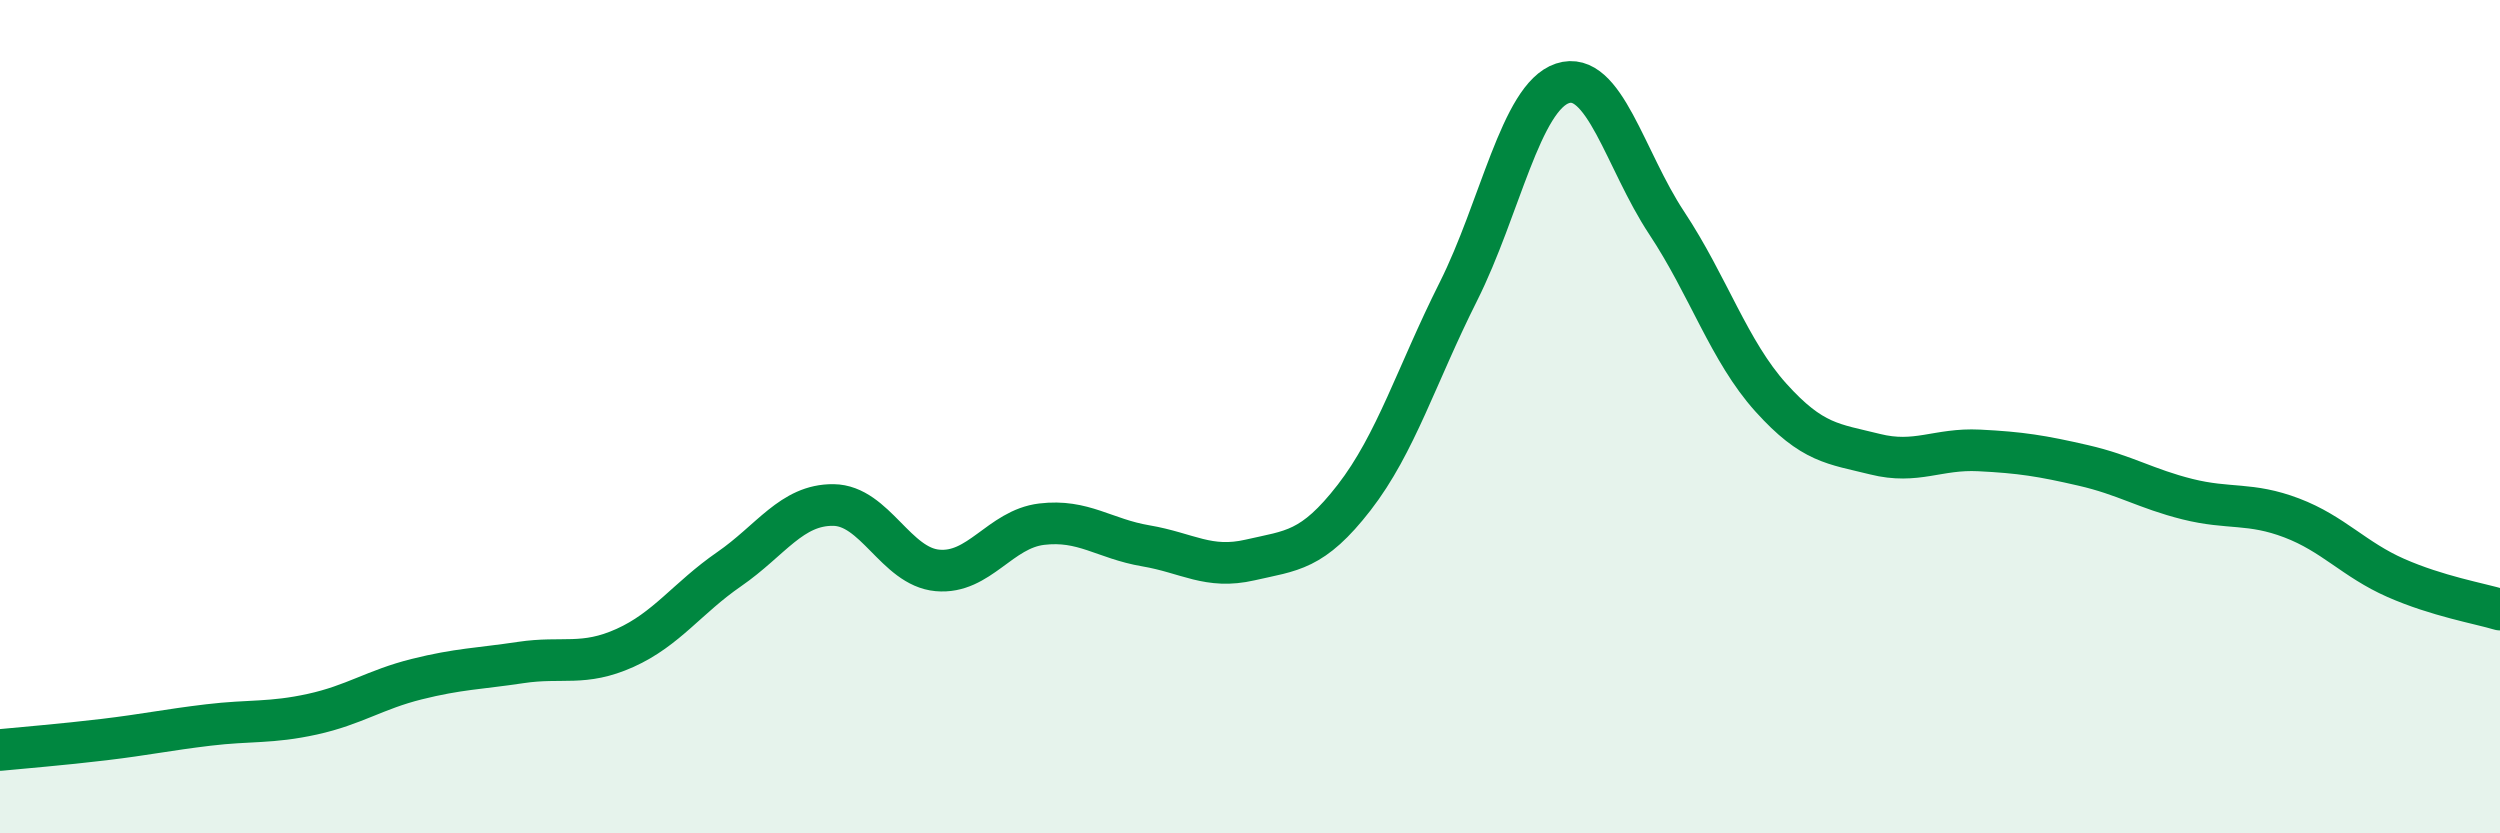
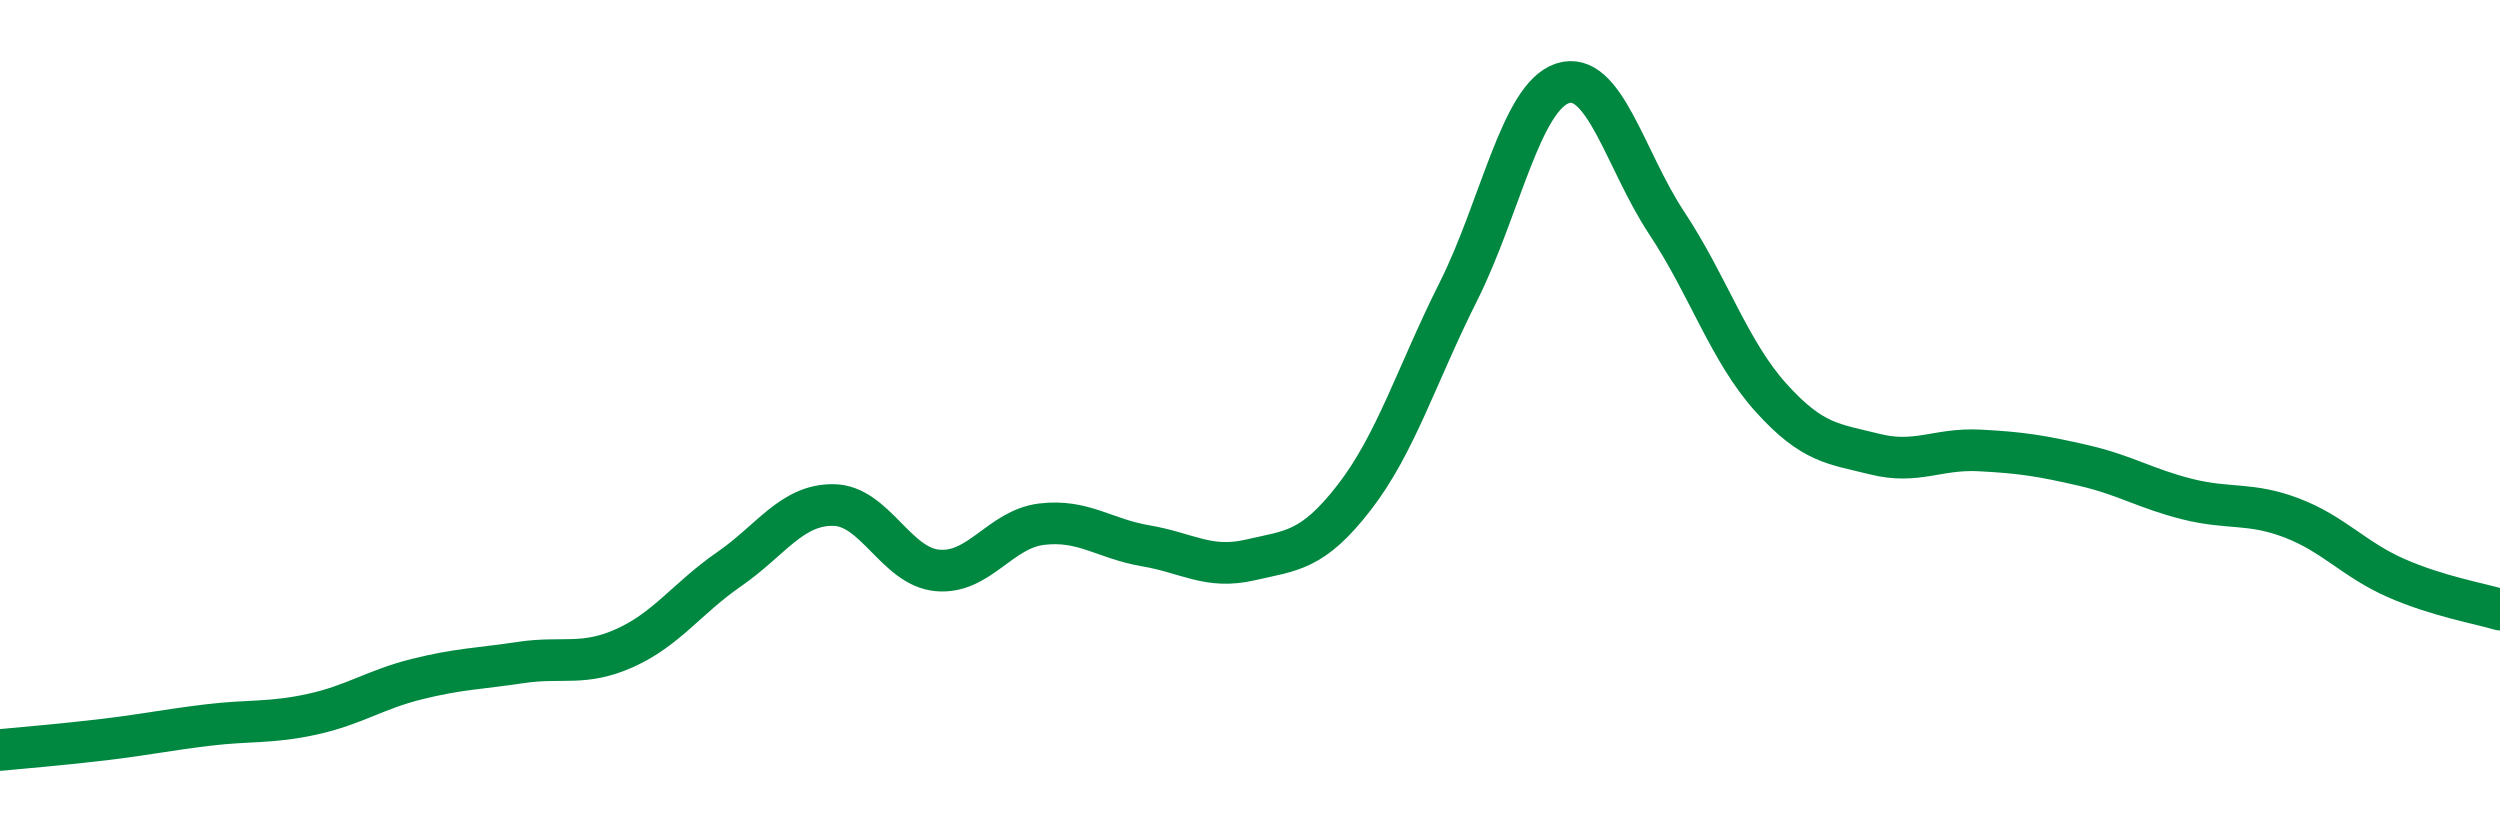
<svg xmlns="http://www.w3.org/2000/svg" width="60" height="20" viewBox="0 0 60 20">
-   <path d="M 0,18 C 0.5,17.95 1.5,17.87 2.5,17.75 C 3.5,17.63 4,17.52 5,17.4 C 6,17.28 6.5,17.36 7.5,17.14 C 8.5,16.92 9,16.55 10,16.3 C 11,16.05 11.5,16.05 12.5,15.9 C 13.5,15.75 14,16 15,15.55 C 16,15.1 16.5,14.35 17.5,13.66 C 18.5,12.97 19,12.11 20,12.12 C 21,12.13 21.5,13.6 22.5,13.69 C 23.5,13.78 24,12.7 25,12.58 C 26,12.46 26.5,12.93 27.5,13.1 C 28.5,13.27 29,13.67 30,13.44 C 31,13.21 31.5,13.23 32.5,11.94 C 33.5,10.65 34,8.99 35,7 C 36,5.01 36.5,2.33 37.5,2 C 38.5,1.67 39,3.84 40,5.35 C 41,6.86 41.5,8.43 42.5,9.54 C 43.5,10.65 44,10.65 45,10.9 C 46,11.15 46.5,10.76 47.5,10.81 C 48.5,10.86 49,10.94 50,11.17 C 51,11.4 51.5,11.73 52.5,11.98 C 53.5,12.23 54,12.05 55,12.43 C 56,12.81 56.5,13.43 57.5,13.87 C 58.5,14.31 59.5,14.48 60,14.63L60 20L0 20Z" fill="#008740" opacity="0.1" stroke-linecap="round" stroke-linejoin="round" />
  <path d="M 0,18 C 0.5,17.95 1.5,17.87 2.5,17.75 C 3.5,17.63 4,17.52 5,17.4 C 6,17.28 6.5,17.36 7.5,17.14 C 8.5,16.92 9,16.55 10,16.3 C 11,16.05 11.5,16.05 12.5,15.9 C 13.5,15.75 14,16 15,15.55 C 16,15.1 16.5,14.35 17.5,13.66 C 18.5,12.97 19,12.11 20,12.12 C 21,12.13 21.5,13.6 22.5,13.69 C 23.5,13.78 24,12.7 25,12.58 C 26,12.46 26.5,12.93 27.5,13.1 C 28.5,13.27 29,13.67 30,13.44 C 31,13.21 31.5,13.23 32.5,11.94 C 33.5,10.65 34,8.99 35,7 C 36,5.01 36.5,2.33 37.5,2 C 38.5,1.67 39,3.84 40,5.35 C 41,6.86 41.5,8.43 42.5,9.54 C 43.5,10.65 44,10.65 45,10.9 C 46,11.15 46.5,10.76 47.5,10.81 C 48.5,10.86 49,10.94 50,11.17 C 51,11.4 51.5,11.73 52.5,11.98 C 53.5,12.23 54,12.05 55,12.43 C 56,12.81 56.5,13.43 57.5,13.87 C 58.5,14.31 59.5,14.48 60,14.63" stroke="#008740" stroke-width="1" fill="none" stroke-linecap="round" stroke-linejoin="round" />
</svg>